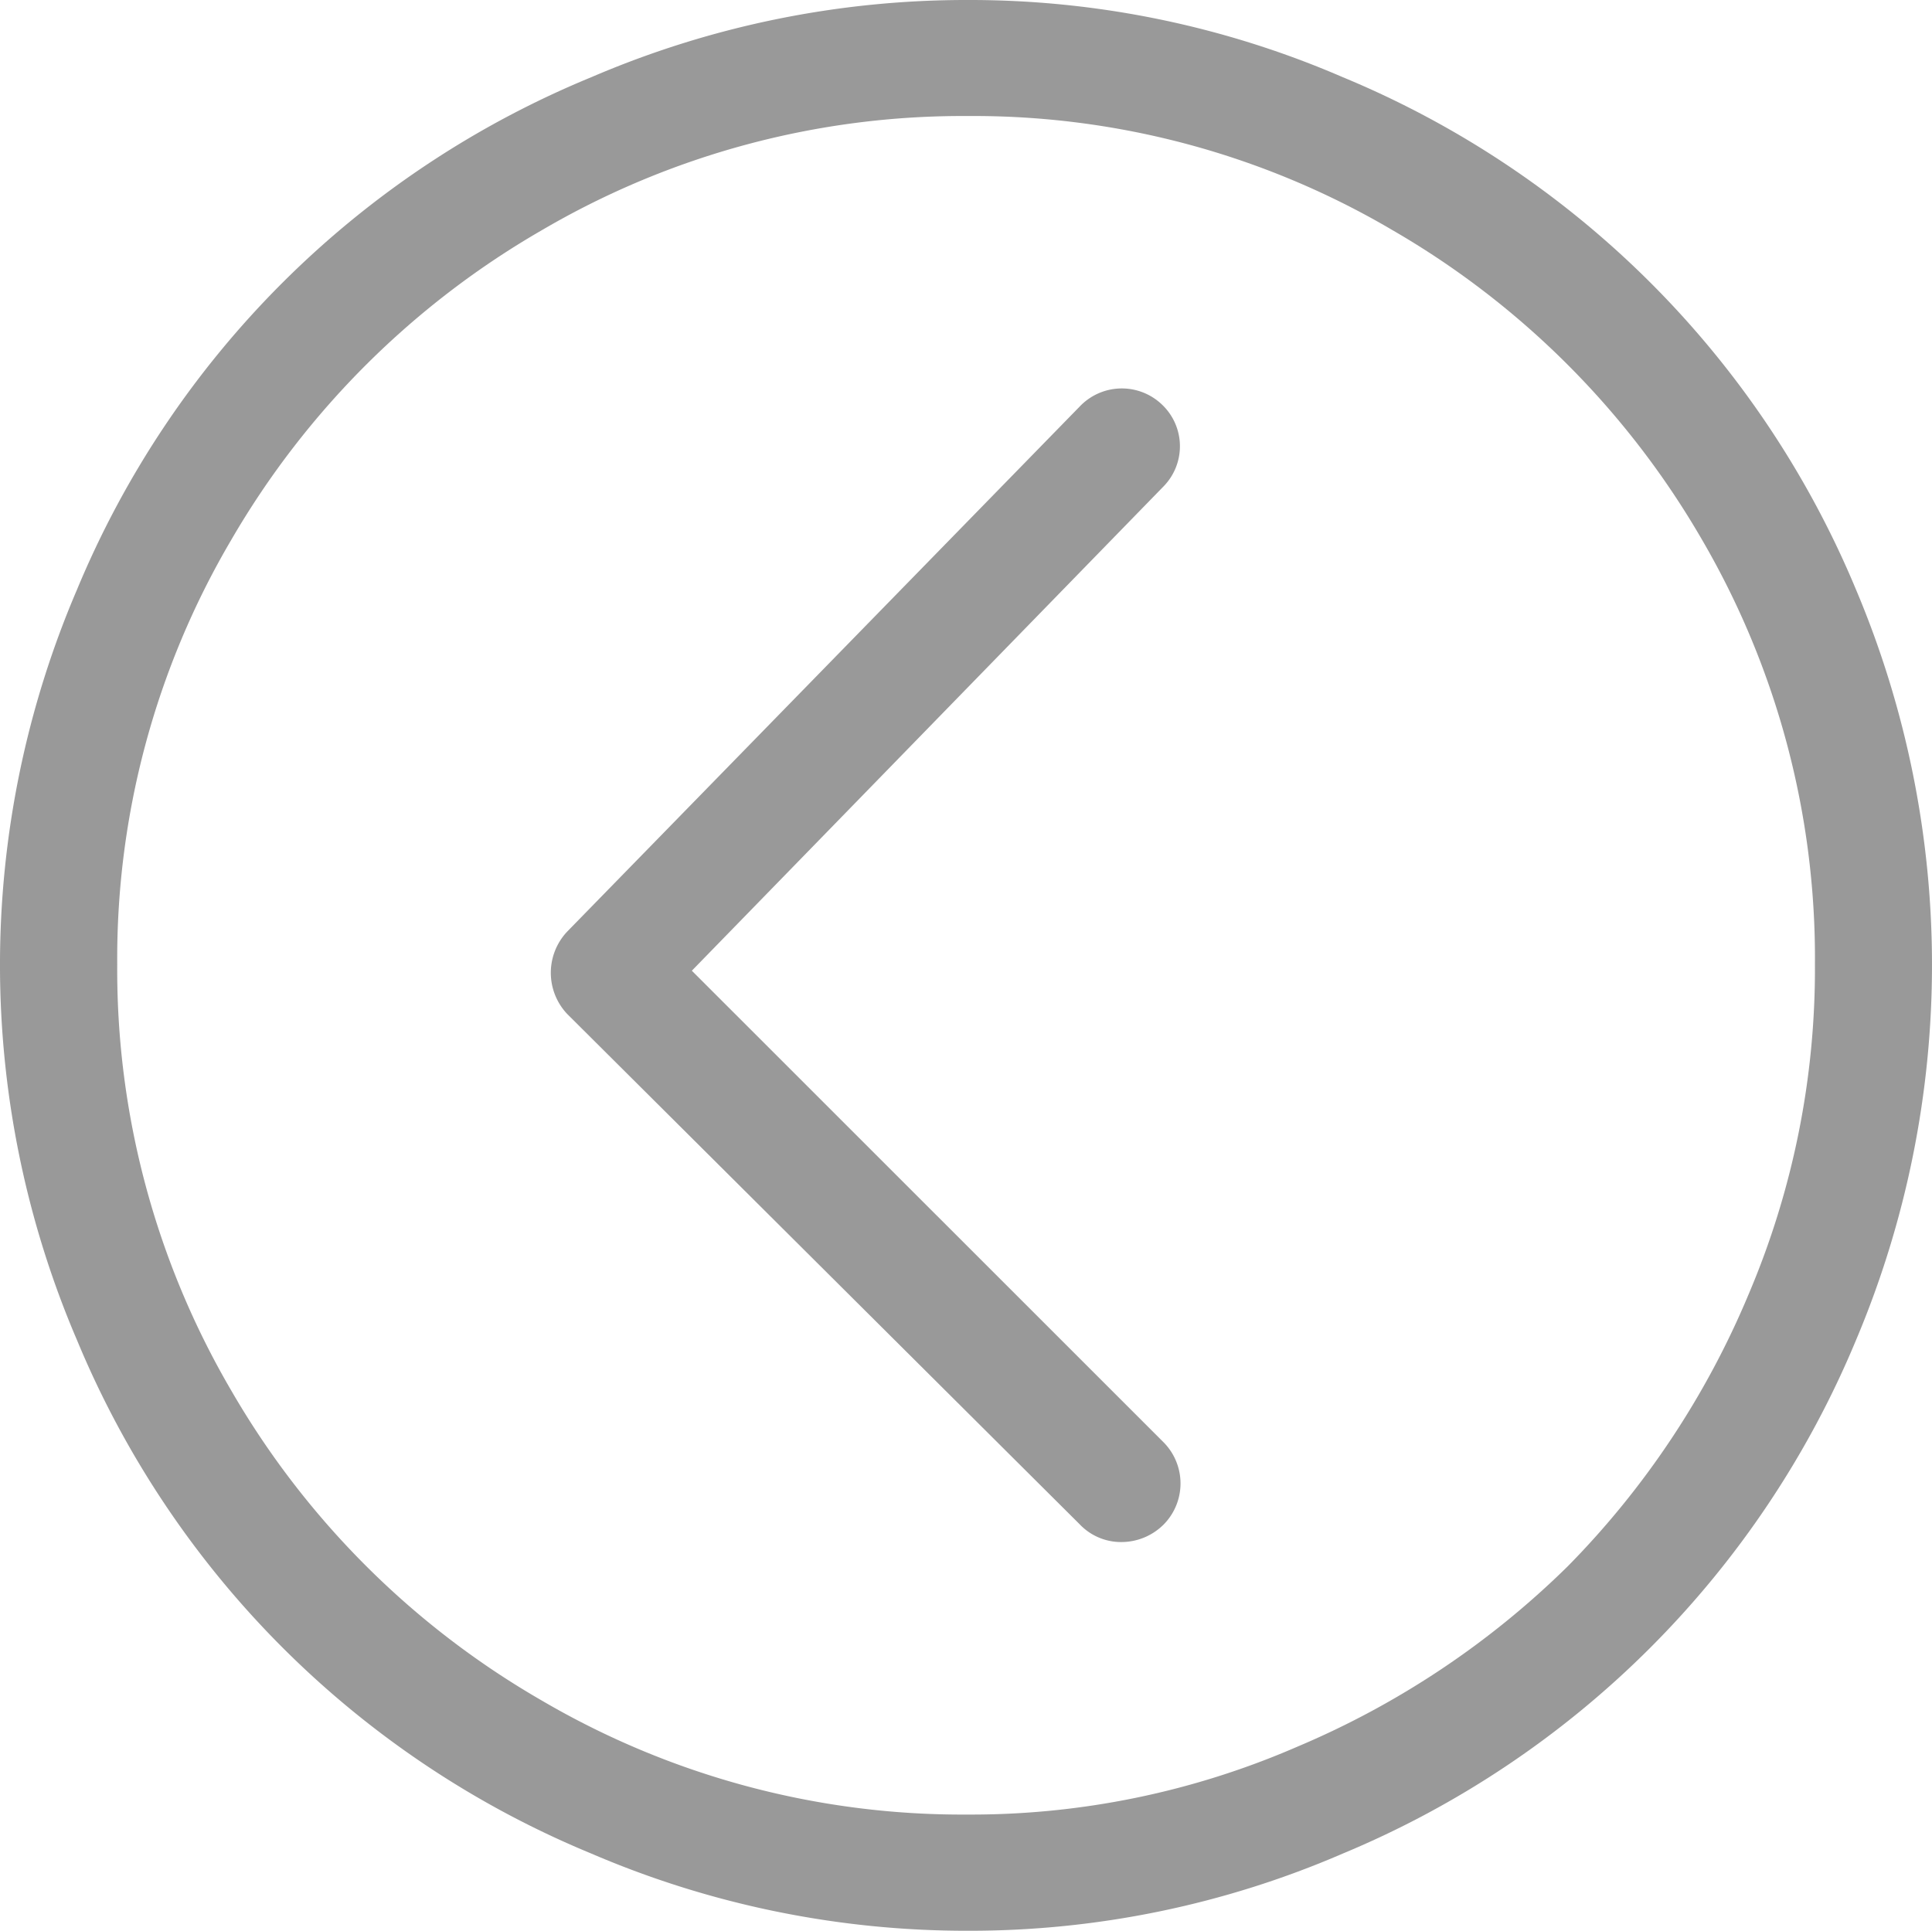
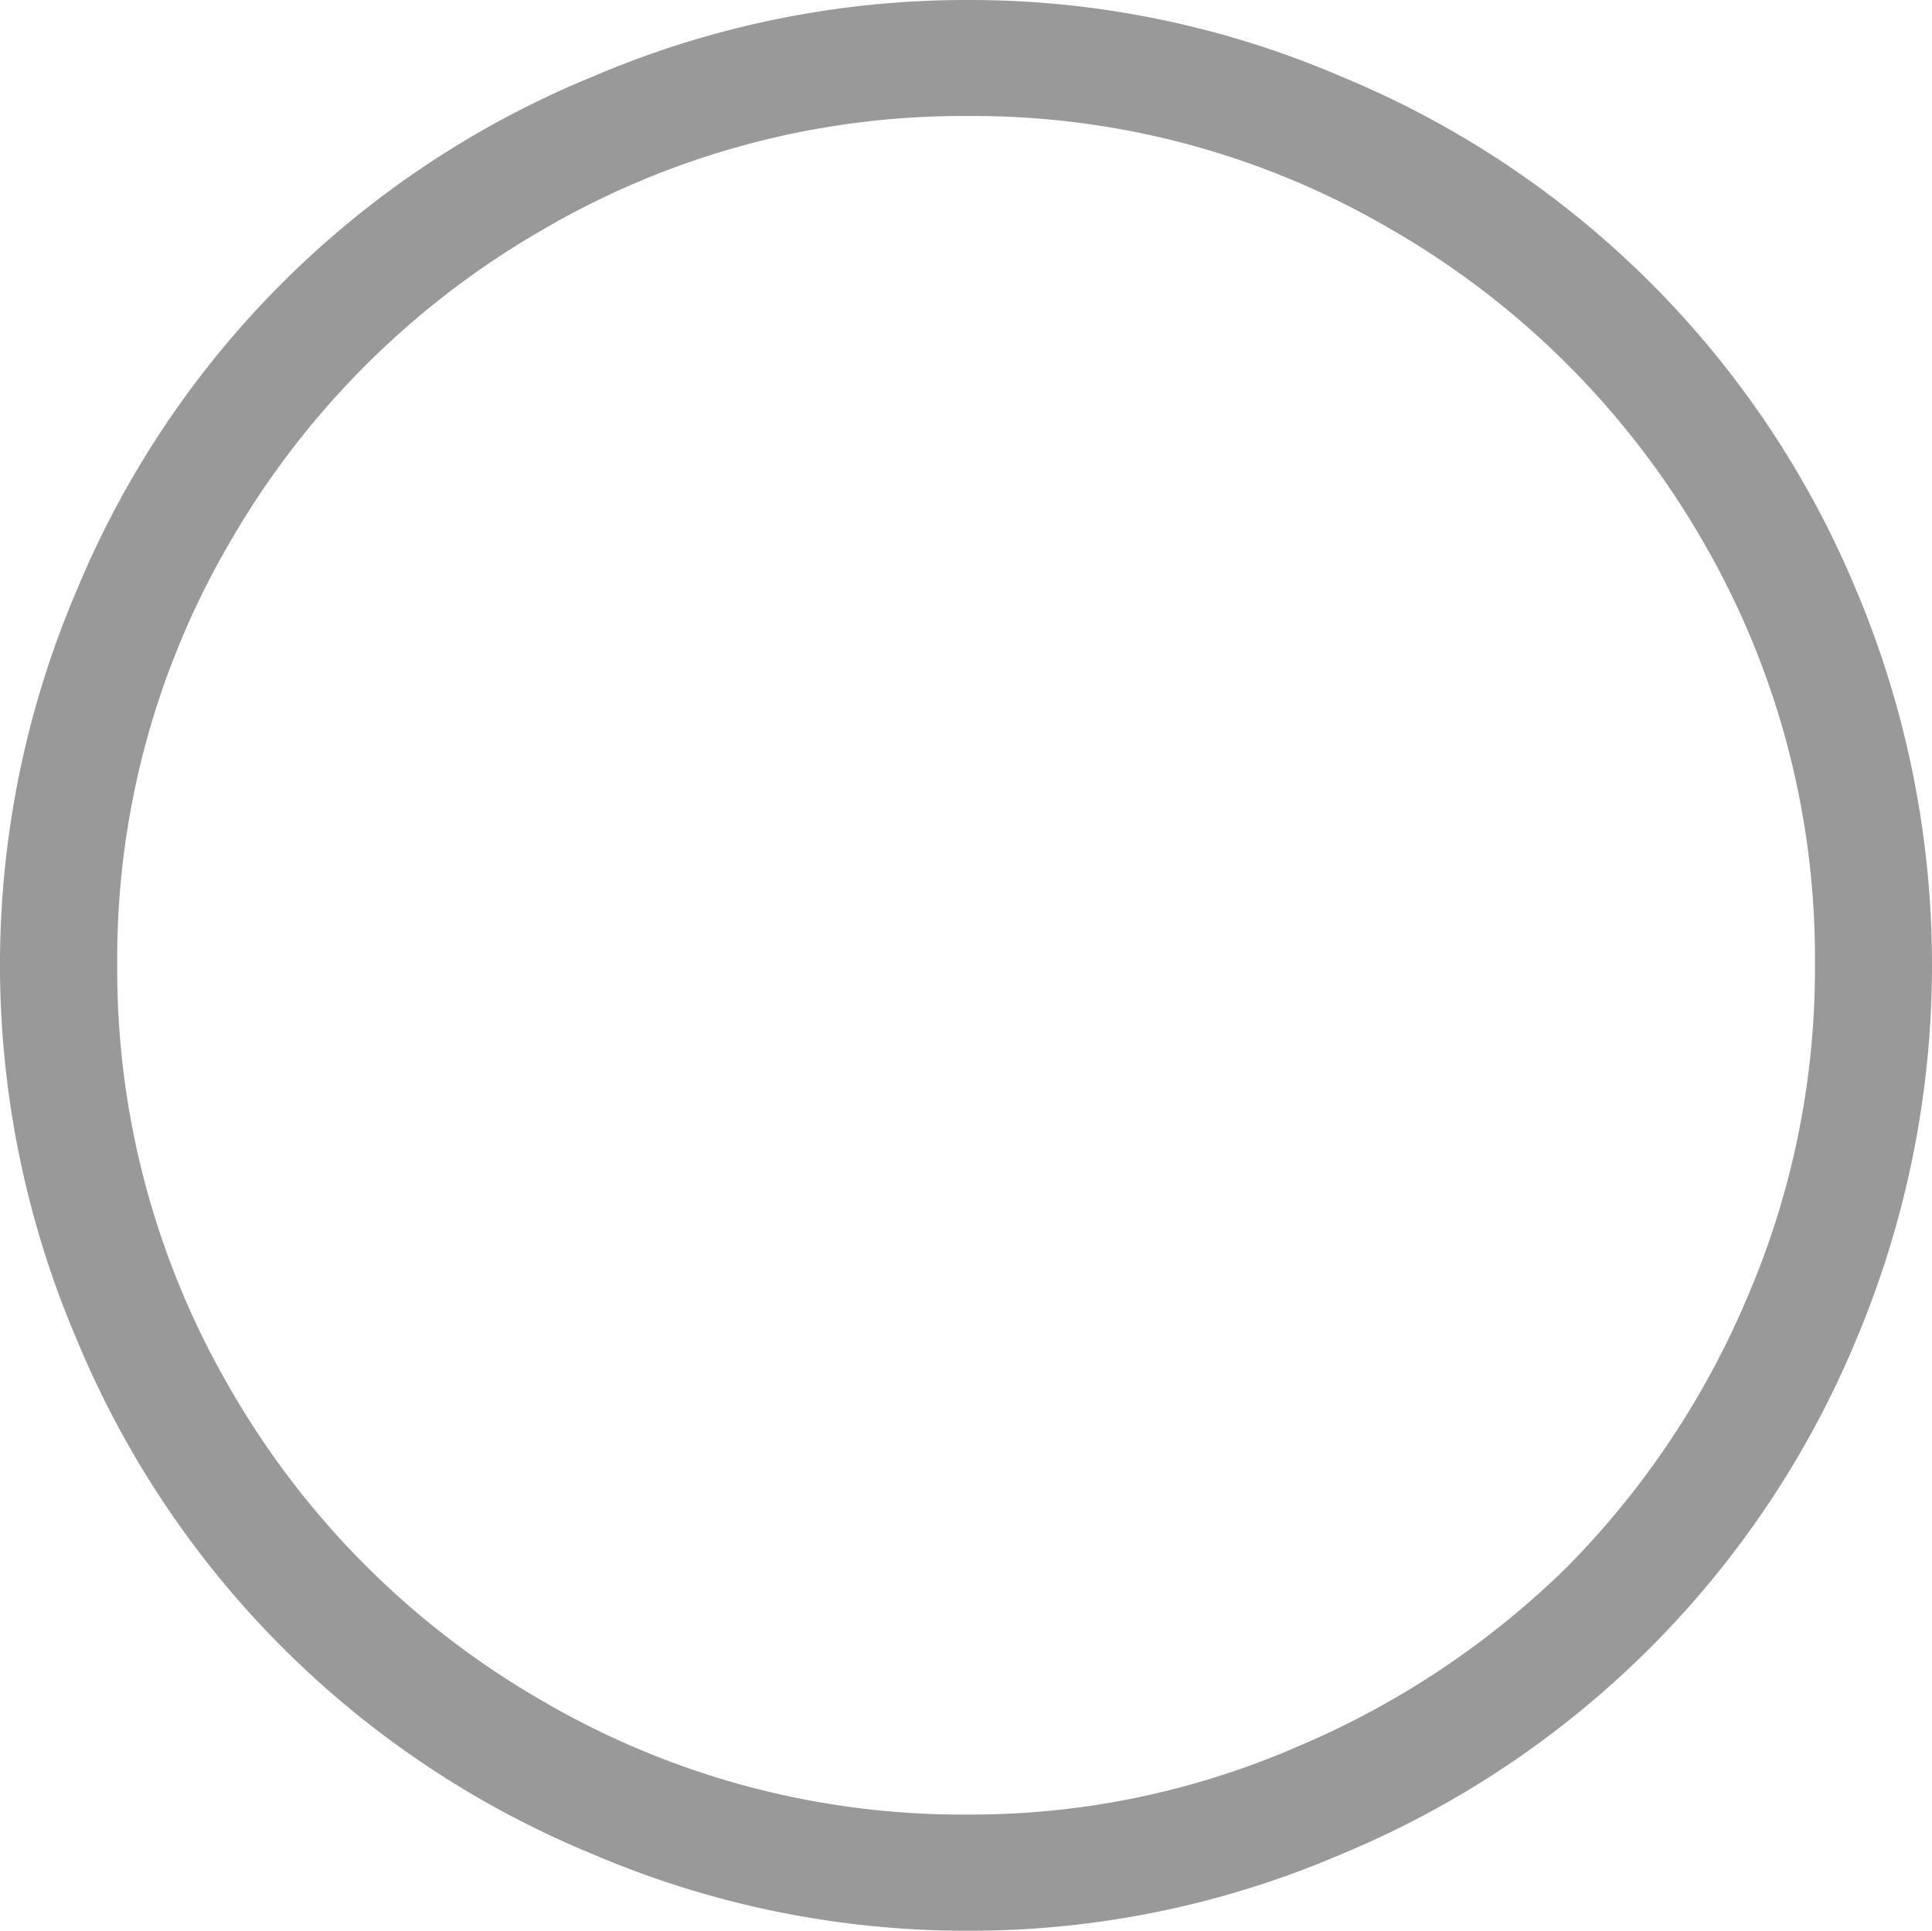
<svg xmlns="http://www.w3.org/2000/svg" width="22.826" height="22.814" viewBox="0 0 22.826 22.814">
  <defs>
    <style>.a{fill:#999;}</style>
  </defs>
-   <path class="a" d="M.911,7.132A11.183,11.183,0,0,1,6.989,1.079,11.217,11.217,0,0,1,11.432.168a11.1,11.1,0,0,1,4.43.911,11.218,11.218,0,0,1,6.065,6.053,11.4,11.4,0,0,1,0,8.874,11.242,11.242,0,0,1-6.065,6.065,11.1,11.1,0,0,1-4.43.911,11.222,11.222,0,0,1-4.443-.911A11.206,11.206,0,0,1,.911,16.006a11.259,11.259,0,0,1,0-8.874ZM2.733,16.6A10.009,10.009,0,0,0,6.4,20.261a9.829,9.829,0,0,0,5.029,1.348,9.664,9.664,0,0,0,3.894-.8,10.208,10.208,0,0,0,3.2-2.134,10.152,10.152,0,0,0,2.134-3.208,9.827,9.827,0,0,0,.786-3.906,9.814,9.814,0,0,0-1.335-5.017,10.018,10.018,0,0,0-3.657-3.657,9.757,9.757,0,0,0-5.017-1.348A9.83,9.83,0,0,0,6.4,2.889,10.041,10.041,0,0,0,2.733,6.546a9.755,9.755,0,0,0-1.348,5.017A9.847,9.847,0,0,0,2.733,16.6Z" transform="translate(0 -0.168)" />
-   <path class="a" d="M244.29,123.44a.686.686,0,0,1,.973-.025.678.678,0,0,1,.025.961l-5.579,5.729,5.579,5.578a.691.691,0,0,1,0,.961.708.708,0,0,1-.512.212.674.674,0,0,1-.487-.212l-6.053-6.028a.709.709,0,0,1,0-.973Z" transform="translate(-231.535 -118.635)" />
+   <path class="a" d="M.911,7.132A11.183,11.183,0,0,1,6.989,1.079,11.217,11.217,0,0,1,11.432.168a11.1,11.1,0,0,1,4.43.911,11.218,11.218,0,0,1,6.065,6.053,11.4,11.4,0,0,1,0,8.874,11.242,11.242,0,0,1-6.065,6.065,11.1,11.1,0,0,1-4.43.911,11.222,11.222,0,0,1-4.443-.911A11.206,11.206,0,0,1,.911,16.006a11.259,11.259,0,0,1,0-8.874ZM2.733,16.6A10.009,10.009,0,0,0,6.4,20.261a9.829,9.829,0,0,0,5.029,1.348,9.664,9.664,0,0,0,3.894-.8,10.208,10.208,0,0,0,3.2-2.134,10.152,10.152,0,0,0,2.134-3.208,9.827,9.827,0,0,0,.786-3.906,9.814,9.814,0,0,0-1.335-5.017,10.018,10.018,0,0,0-3.657-3.657,9.757,9.757,0,0,0-5.017-1.348A9.83,9.83,0,0,0,6.4,2.889,10.041,10.041,0,0,0,2.733,6.546a9.755,9.755,0,0,0-1.348,5.017A9.847,9.847,0,0,0,2.733,16.6" transform="translate(0 -0.168)" />
</svg>